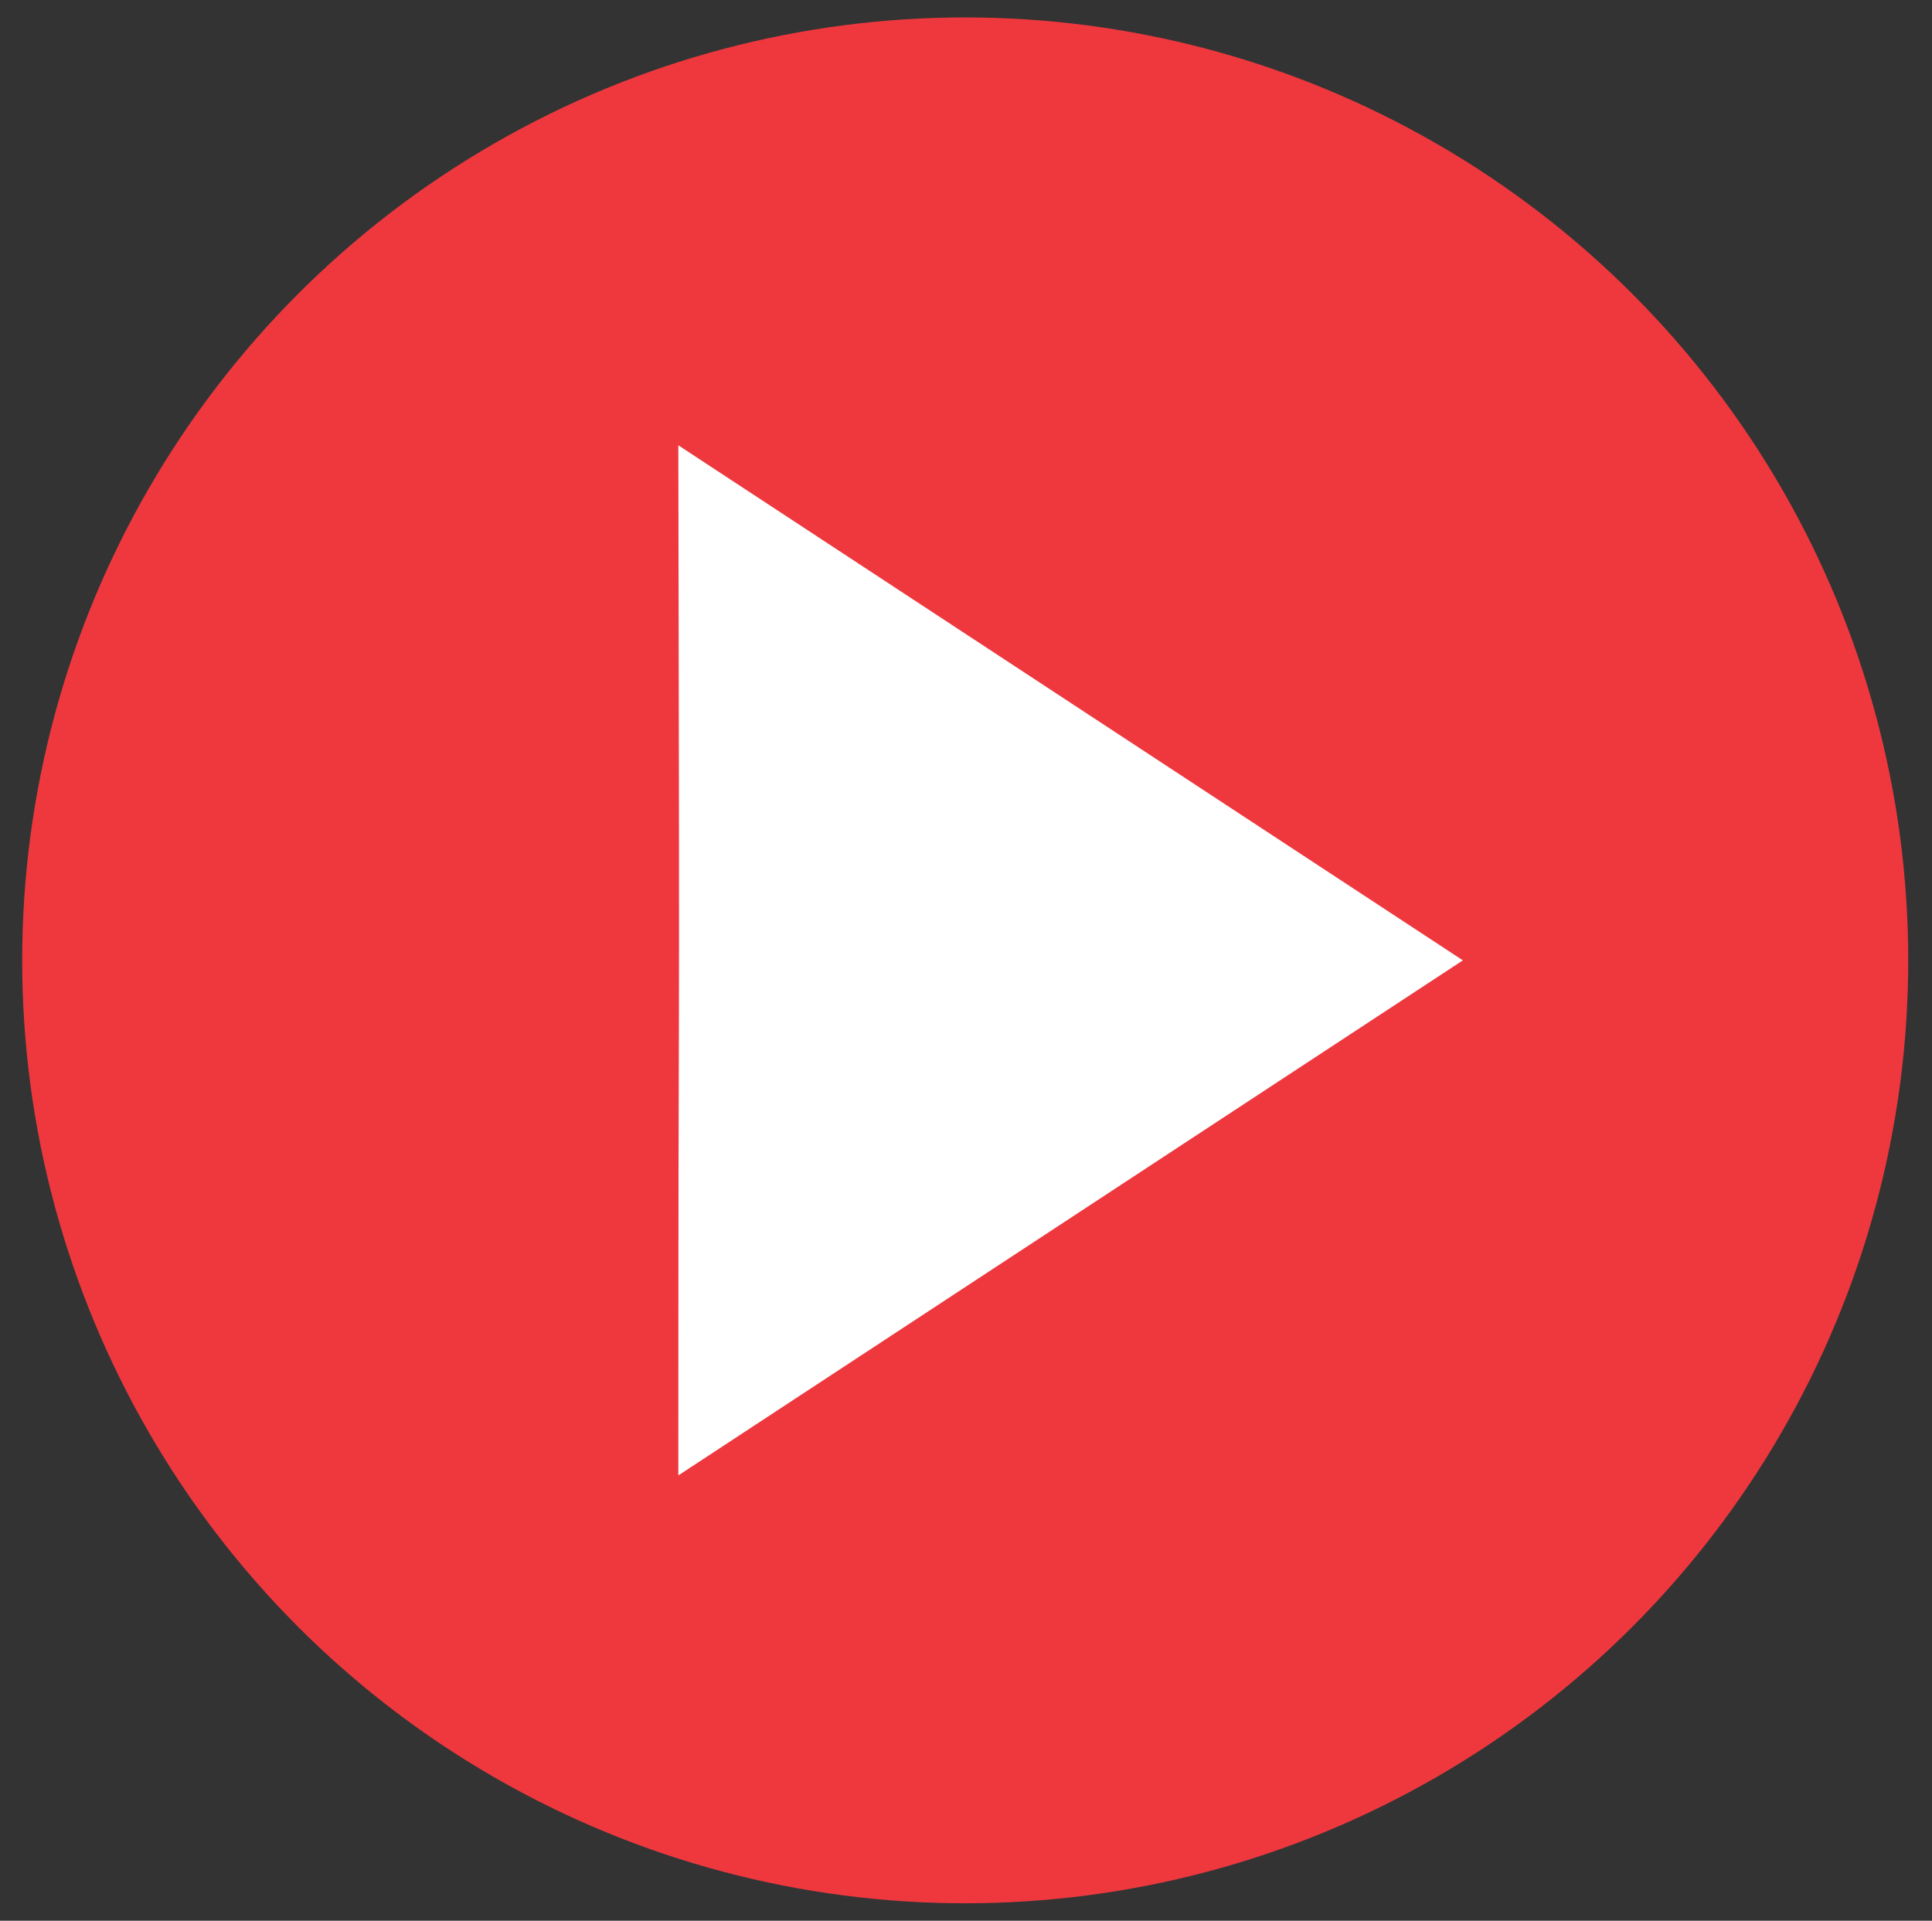
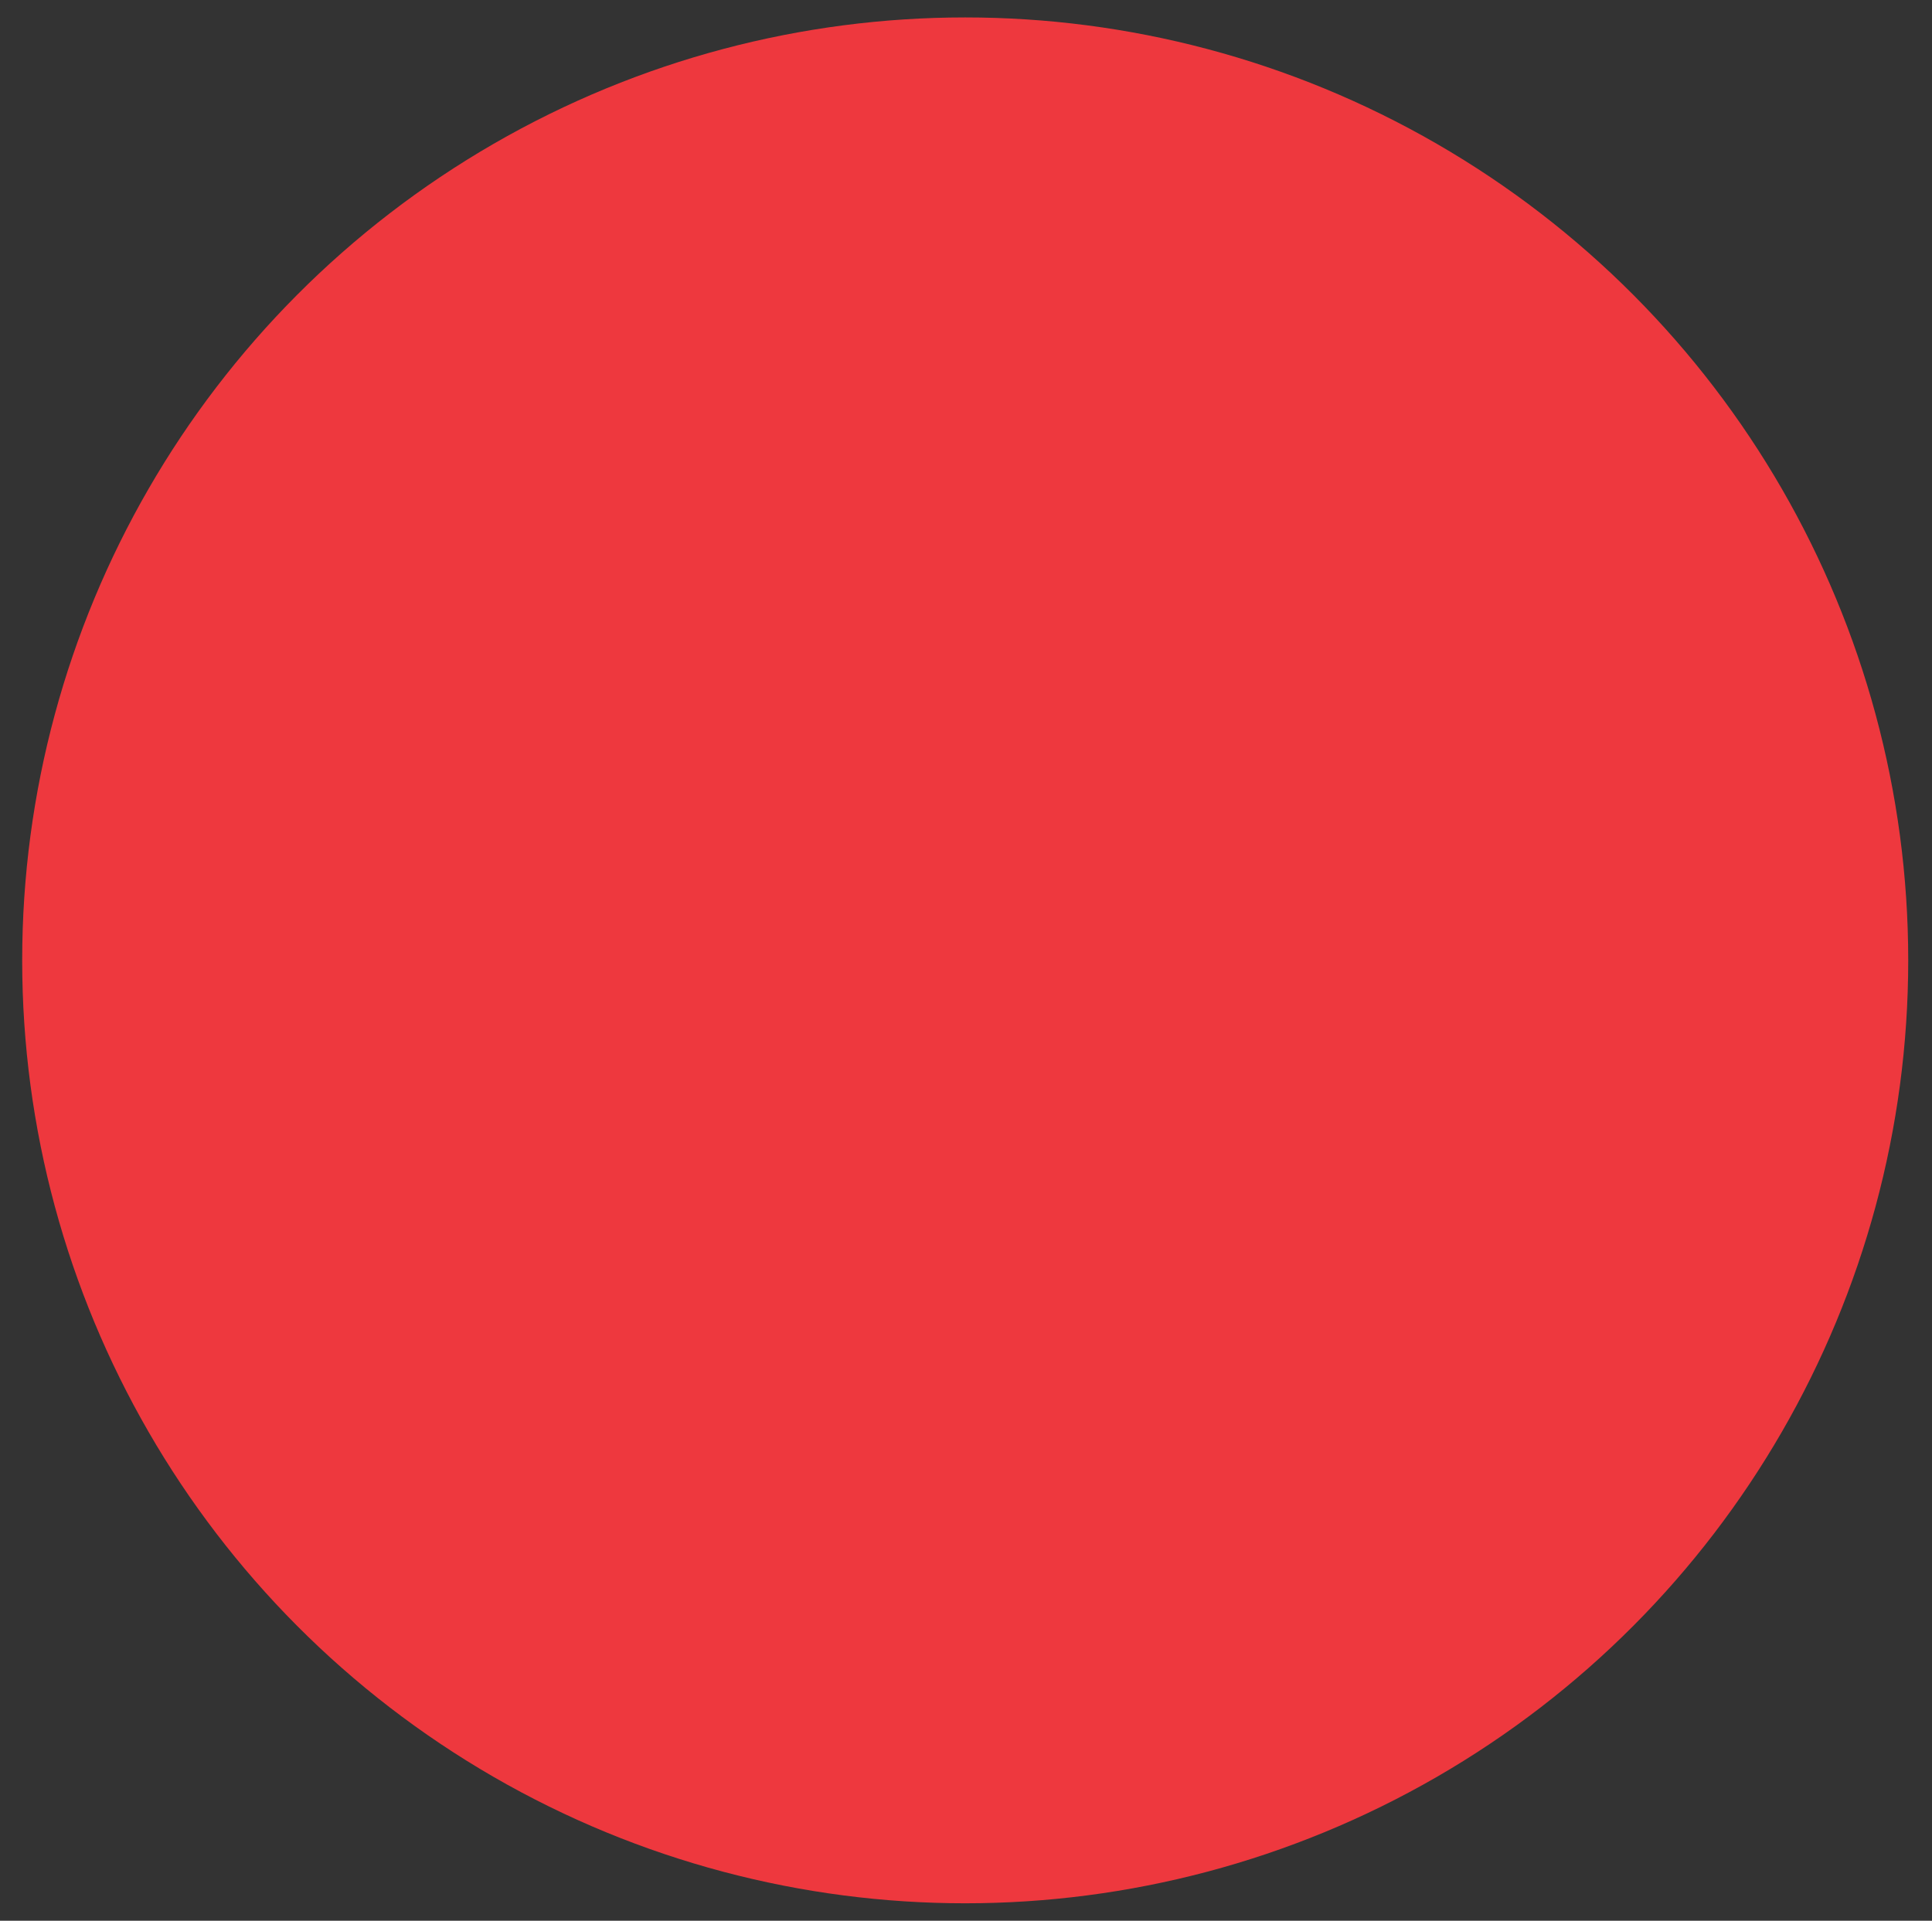
<svg xmlns="http://www.w3.org/2000/svg" version="1.1" id="Layer_1" x="0px" y="0px" viewBox="0 0 121.9 121.2" style="enable-background:new 0 0 121.9 121.2;" xml:space="preserve">
  <rect x="0" y="0" width="121.9" height="121.2" fill="#333333" stroke="none" />
  <style type="text/css">
	.st0{fill:#EE383E;}
	.st1{fill:#FFFFFF;}
</style>
  <g>
    <g>
      <circle class="st0" cx="60.9" cy="60.6" r="59.5" />
    </g>
    <g>
-       <path class="st1" d="M92.3,60.6L42.8,28.1c0.1,49,0,25,0,65L92.3,60.6z" />
-     </g>
+       </g>
  </g>
</svg>